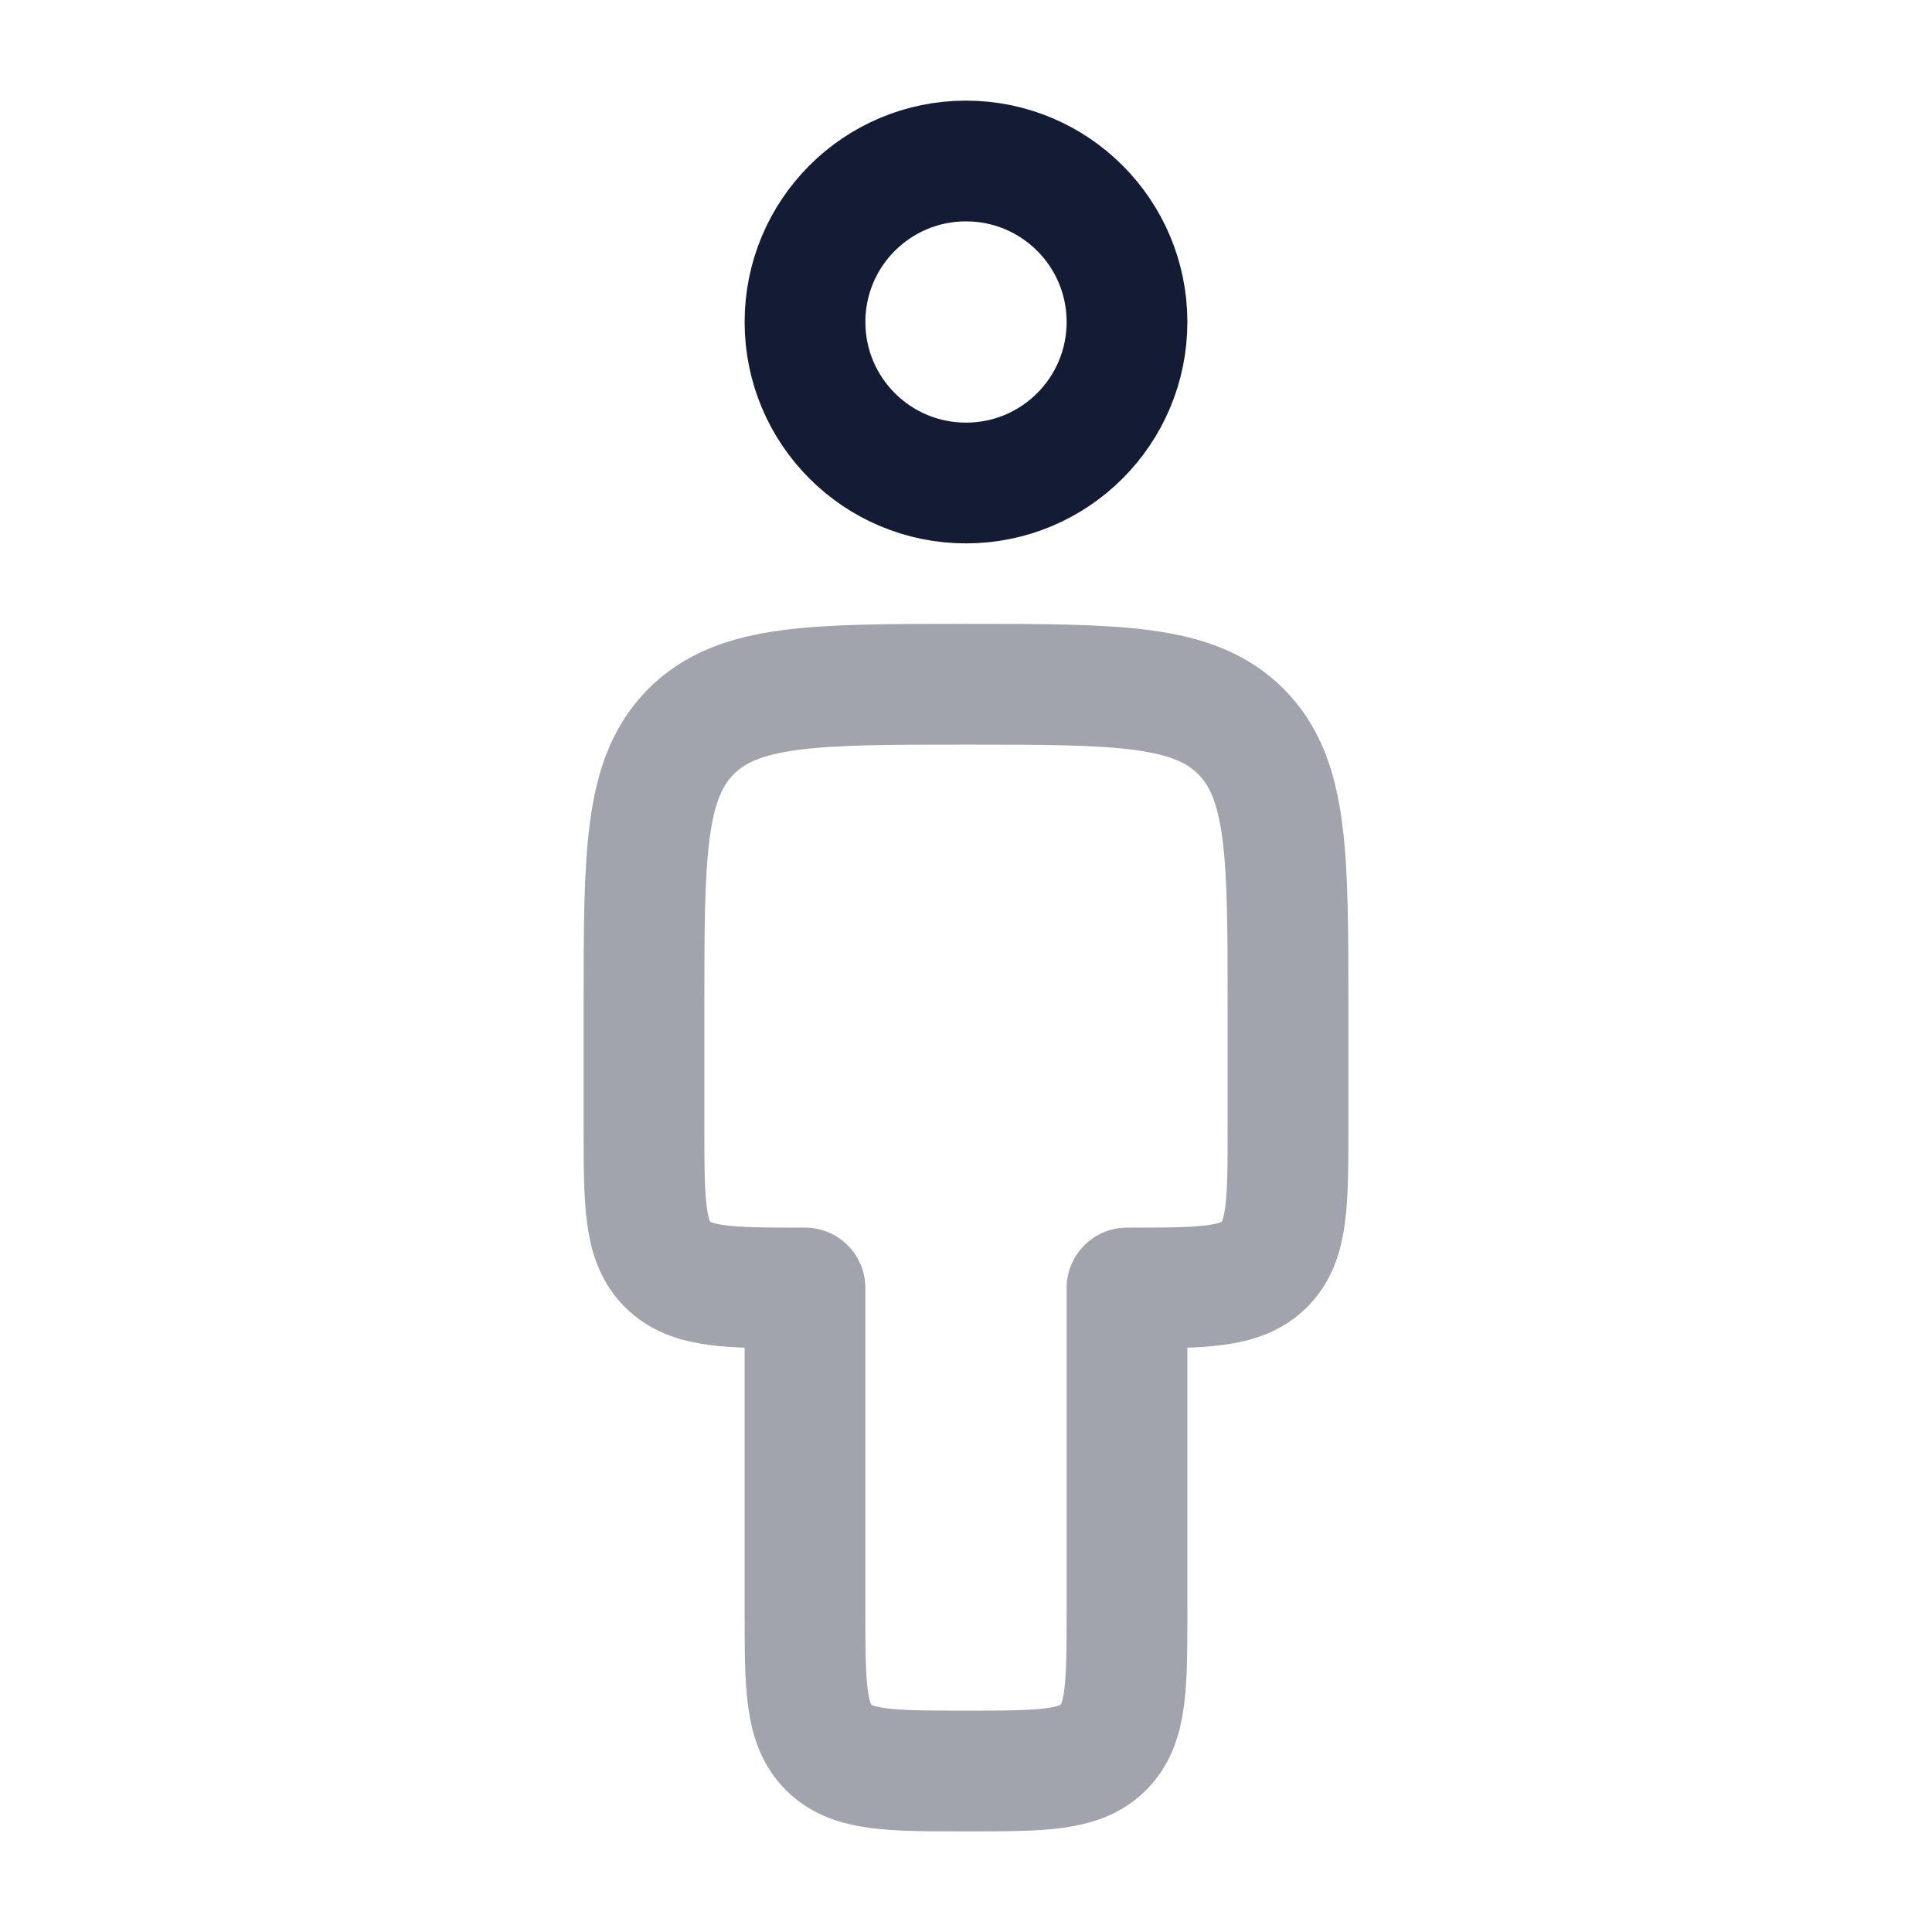
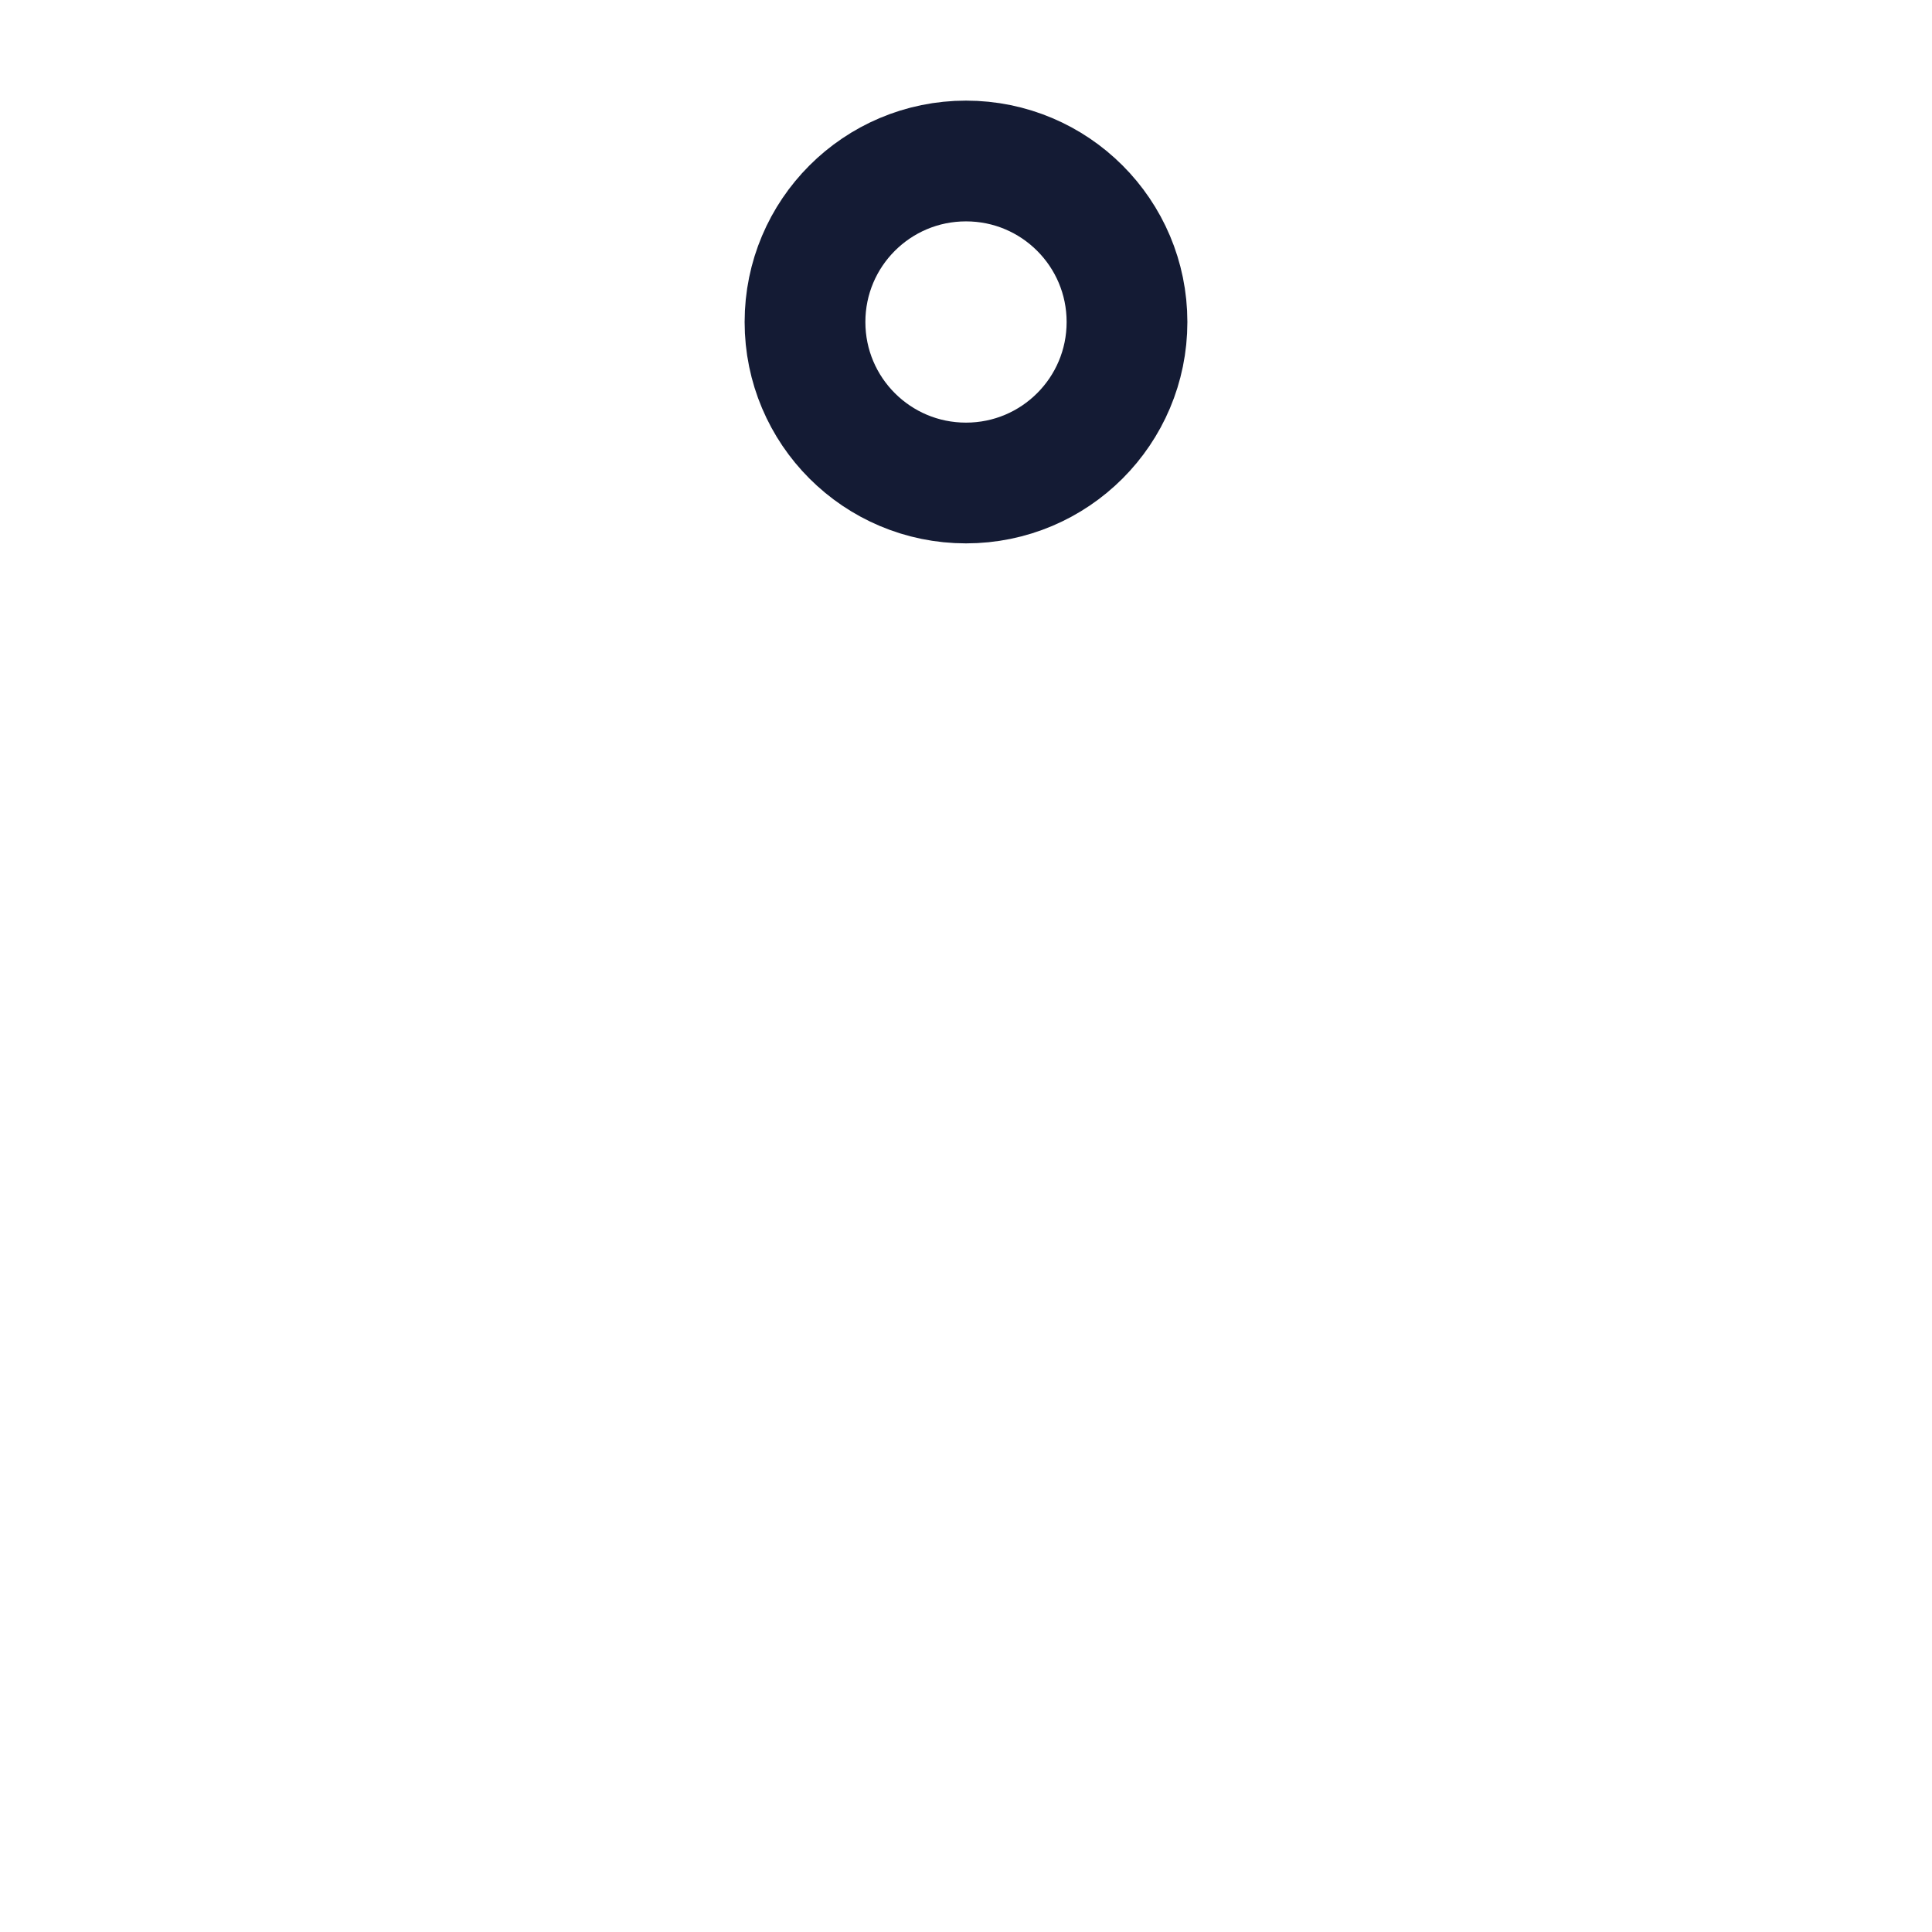
<svg xmlns="http://www.w3.org/2000/svg" width="24" height="24" viewBox="0 0 24 24" fill="none">
  <path d="M14 4C14 5.105 13.105 6 12 6C10.895 6 10 5.105 10 4C10 2.895 10.895 2 12 2C13.105 2 14 2.895 14 4Z" stroke="#141B34" stroke-width="1.5" stroke-linecap="round" stroke-linejoin="round" />
-   <path opacity="0.4" d="M16 12.5C16 10.614 16 9.672 15.414 9.086C14.828 8.5 13.886 8.5 12 8.5C10.114 8.5 9.172 8.5 8.586 9.086C8 9.672 8 10.614 8 12.5V14C8 14.943 8 15.414 8.293 15.707C8.586 16 9.057 16 10 16V20C10 20.943 10 21.414 10.293 21.707C10.586 22 11.057 22 12 22C12.943 22 13.414 22 13.707 21.707C14 21.414 14 20.943 14 20V16C14.943 16 15.414 16 15.707 15.707C16 15.414 16 14.943 16 14V12.5Z" stroke="#141B34" stroke-width="1.5" stroke-linejoin="round" />
</svg>